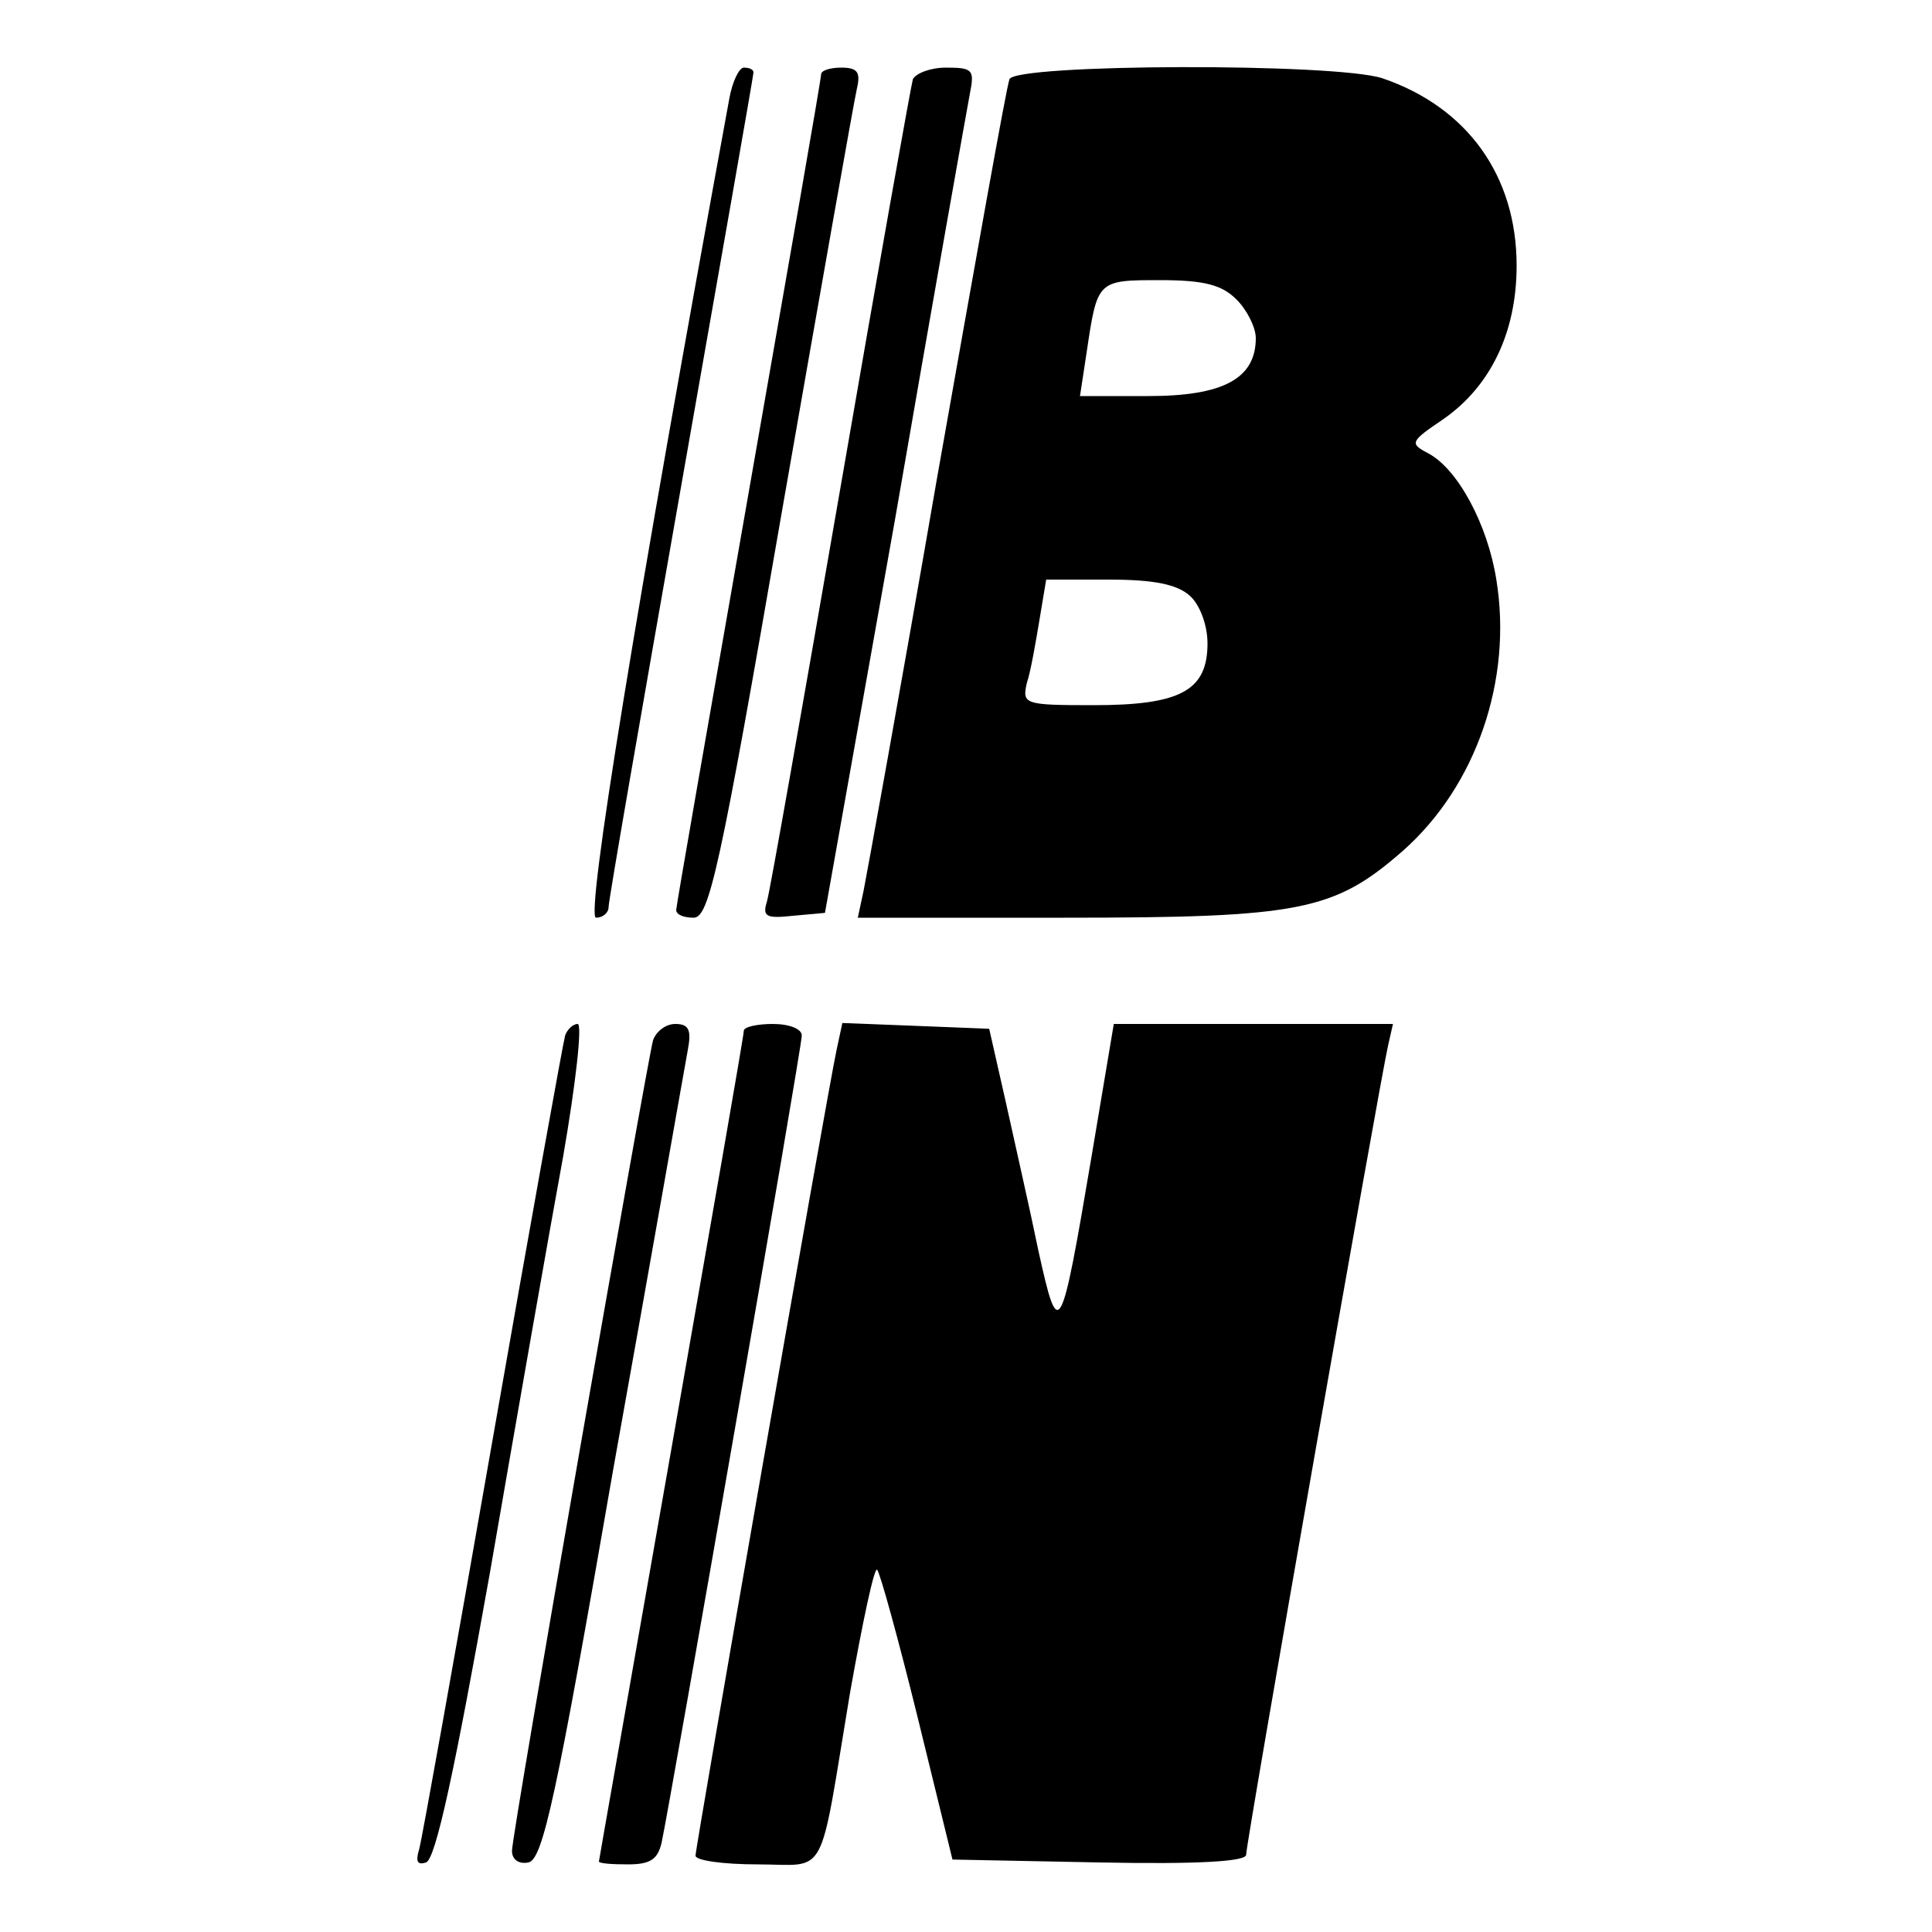
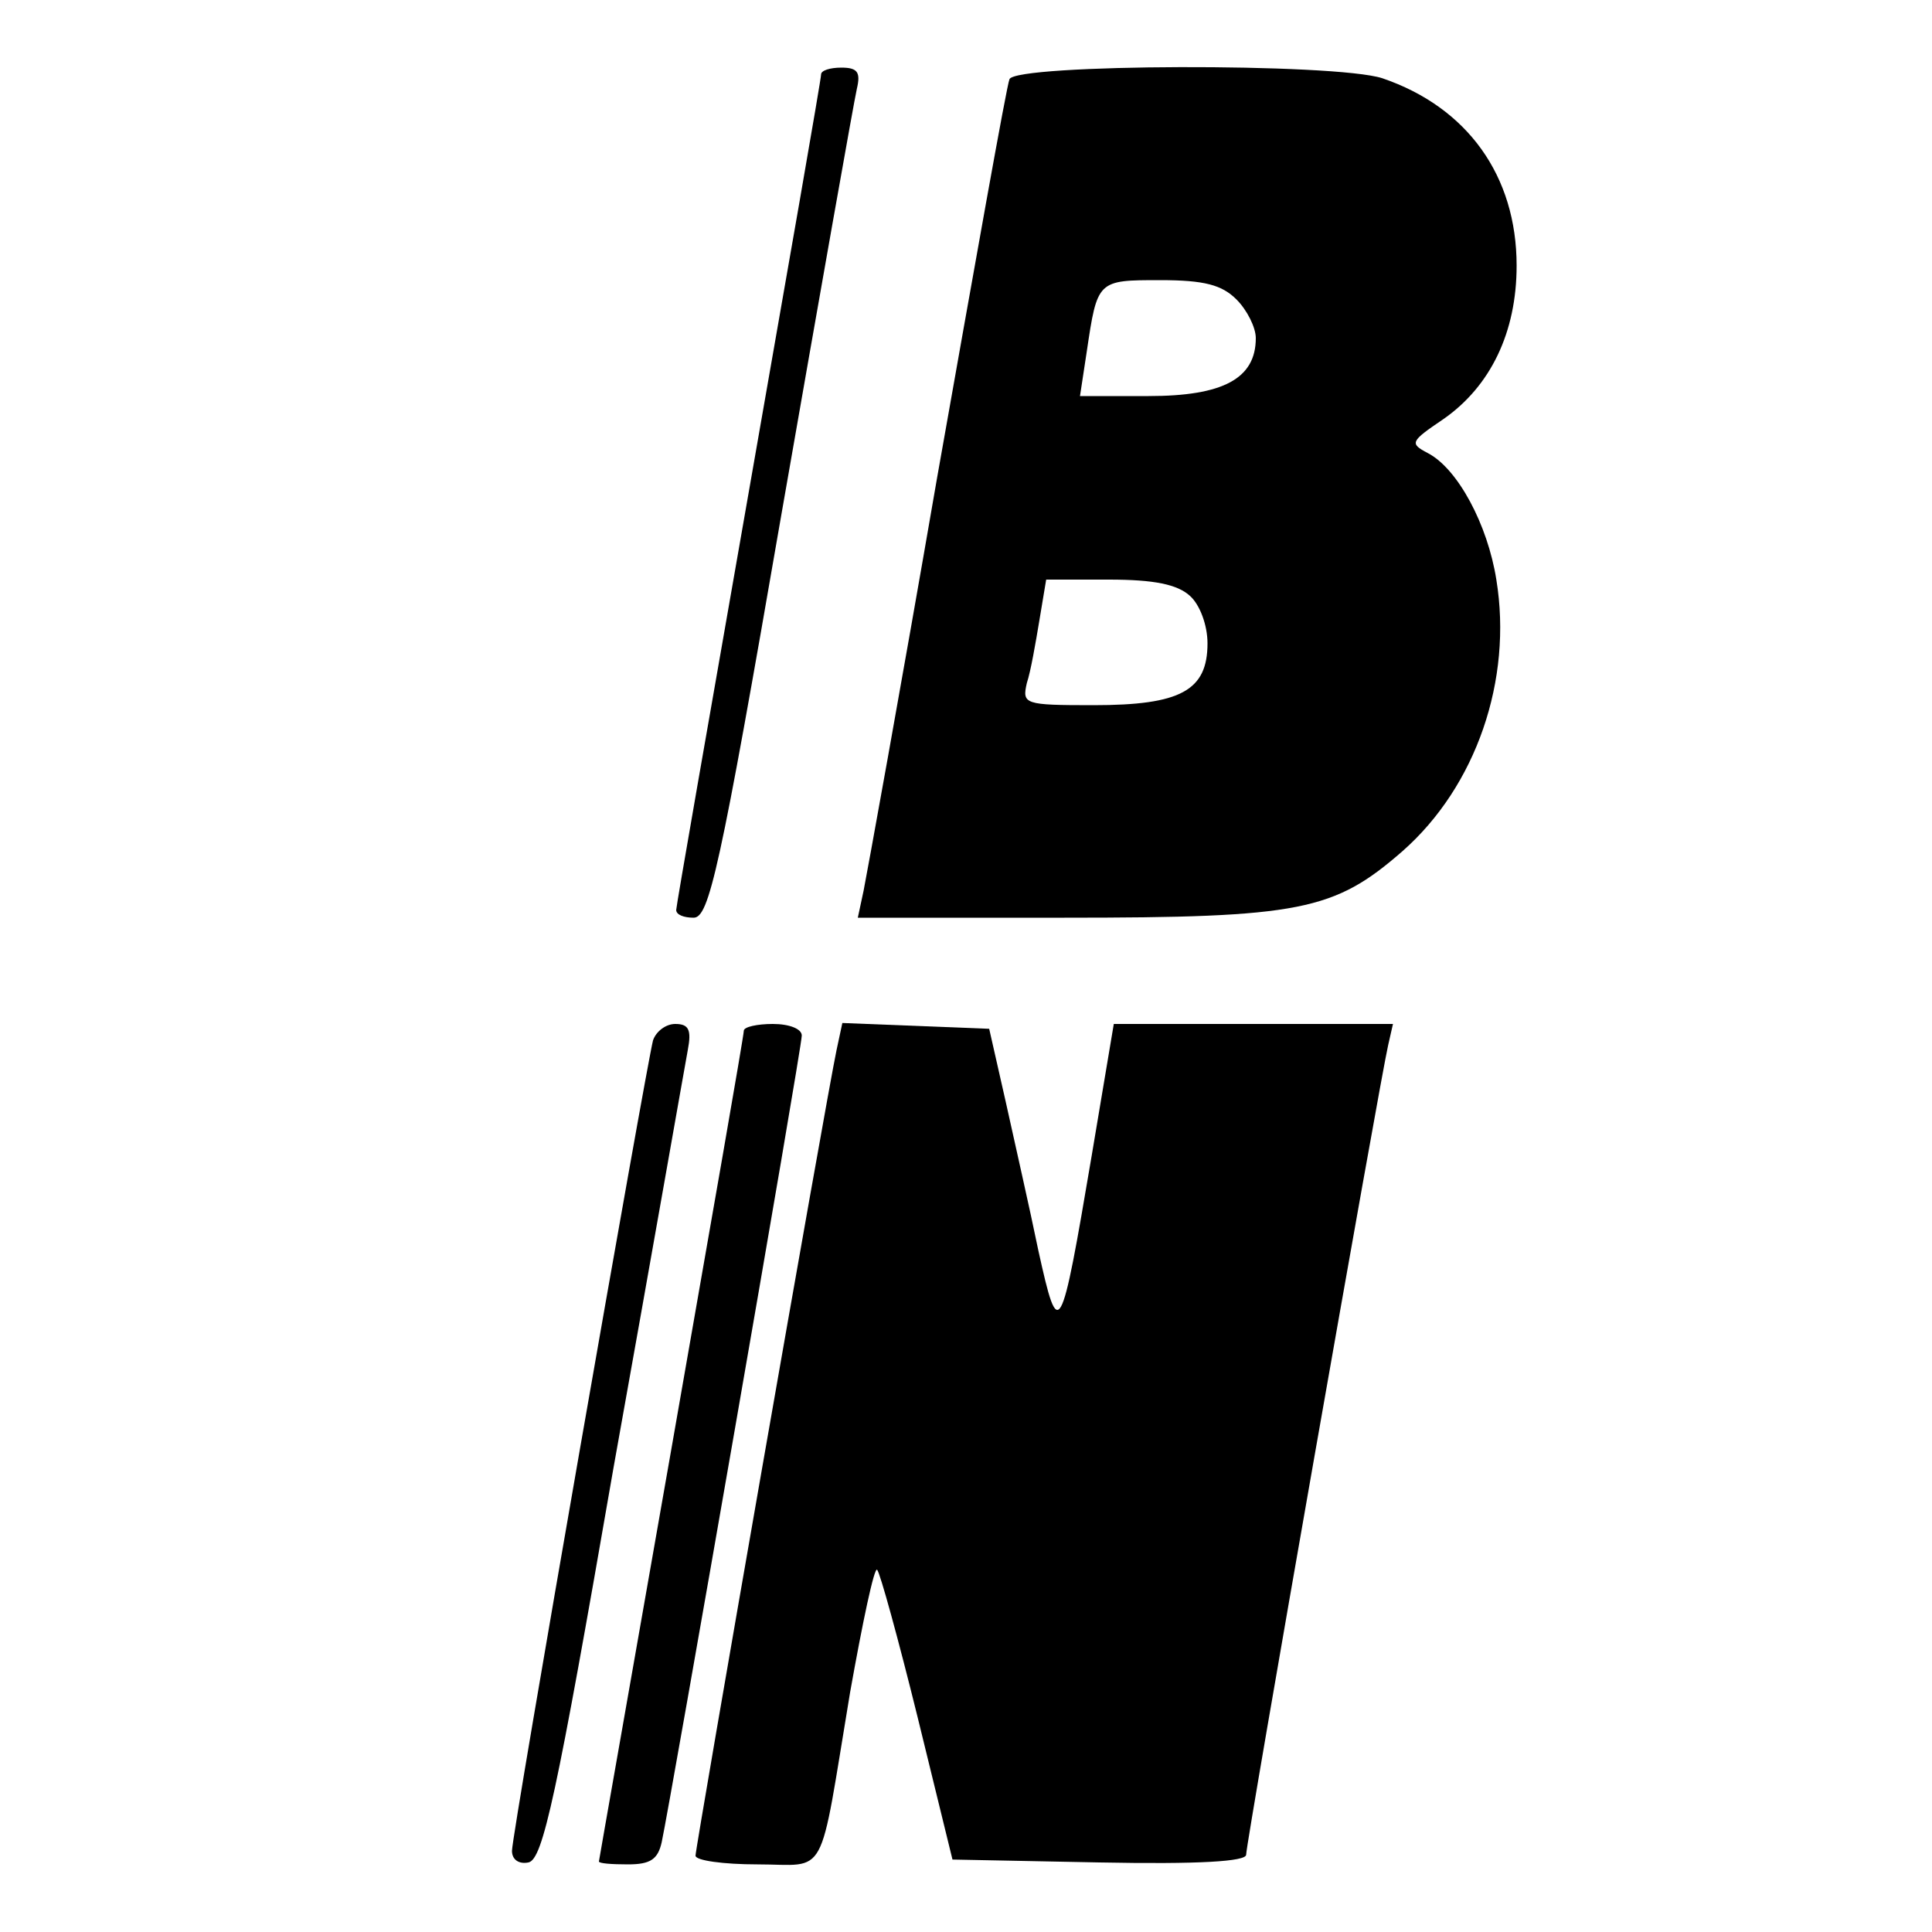
<svg xmlns="http://www.w3.org/2000/svg" version="1.0" width="200pt" height="200pt" viewBox="0 0 200 200" preserveAspectRatio="xMidYMid meet">
  <g transform="translate(0,200) scale(0.1,-0.1)" fill="#000000" stroke="none">
-     <path d="M755 1898 c-97 -529 -149 -848 -138 -848 7 0 13 5 13 11 0 7 34 202 75 435 41 233 75 426 75 429 0 3 -4 5 -10 5 -5 0 -12 -15 -15 -32z" />
    <path d="M850 1923 c0 -5 -34 -199 -75 -433 -41 -234 -75 -428 -75 -432 0 -5 8 -8 18 -8 16 0 27 48 91 418 40 229 75 427 78 440 4 17 1 22 -16 22 -12 0 -21 -3 -21 -7z" />
-     <path d="M945 1918 c-2 -7 -36 -197 -75 -423 -39 -225 -73 -418 -76 -428 -5 -16 -1 -18 27 -15 l33 3 73 410 c39 226 74 422 77 438 5 25 3 27 -25 27 -16 0 -31 -6 -34 -12z" />
    <path d="M1045 1918 c-3 -7 -36 -193 -75 -413 -38 -220 -73 -412 -76 -427 l-6 -28 214 0 c244 0 279 7 350 69 76 67 114 177 97 281 -9 57 -40 115 -71 131 -19 10 -18 12 16 35 49 34 76 90 76 159 0 93 -51 164 -139 194 -49 16 -380 15 -386 -1z m235 -228 c11 -11 20 -29 20 -40 0 -42 -34 -60 -111 -60 l-71 0 7 46 c11 74 11 74 76 74 46 0 64 -5 79 -20z m-48 -307 c10 -9 18 -30 18 -49 0 -49 -28 -64 -118 -64 -72 0 -74 1 -69 23 4 12 9 41 13 65 l7 42 65 0 c47 0 71 -5 84 -17z" />
-     <path d="M585 928 c-2 -7 -36 -195 -75 -418 -39 -223 -73 -413 -76 -424 -4 -13 -2 -17 7 -14 10 3 30 97 66 299 28 162 62 356 76 432 13 75 20 137 15 137 -5 0 -11 -6 -13 -12z" />
    <path d="M676 923 c-7 -27 -146 -821 -146 -839 0 -9 7 -14 17 -12 15 3 29 68 88 408 40 223 74 417 77 433 4 21 1 27 -13 27 -10 0 -20 -8 -23 -17z" />
    <path d="M770 933 c0 -5 -34 -199 -75 -433 -41 -234 -75 -426 -75 -427 0 -2 13 -3 30 -3 23 0 31 5 35 23 9 42 145 822 145 835 0 7 -13 12 -30 12 -16 0 -30 -3 -30 -7z" />
    <path d="M866 913 c-11 -52 -146 -825 -146 -834 0 -5 29 -9 64 -9 74 0 63 -20 96 178 13 73 25 130 28 127 3 -3 22 -72 42 -153 l36 -147 152 -3 c103 -2 152 1 152 8 0 13 139 804 147 838 l5 22 -144 0 -145 0 -23 -137 c-32 -189 -34 -193 -55 -98 -9 44 -25 114 -34 155 l-17 75 -76 3 -76 3 -6 -28z" />
  </g>
</svg>